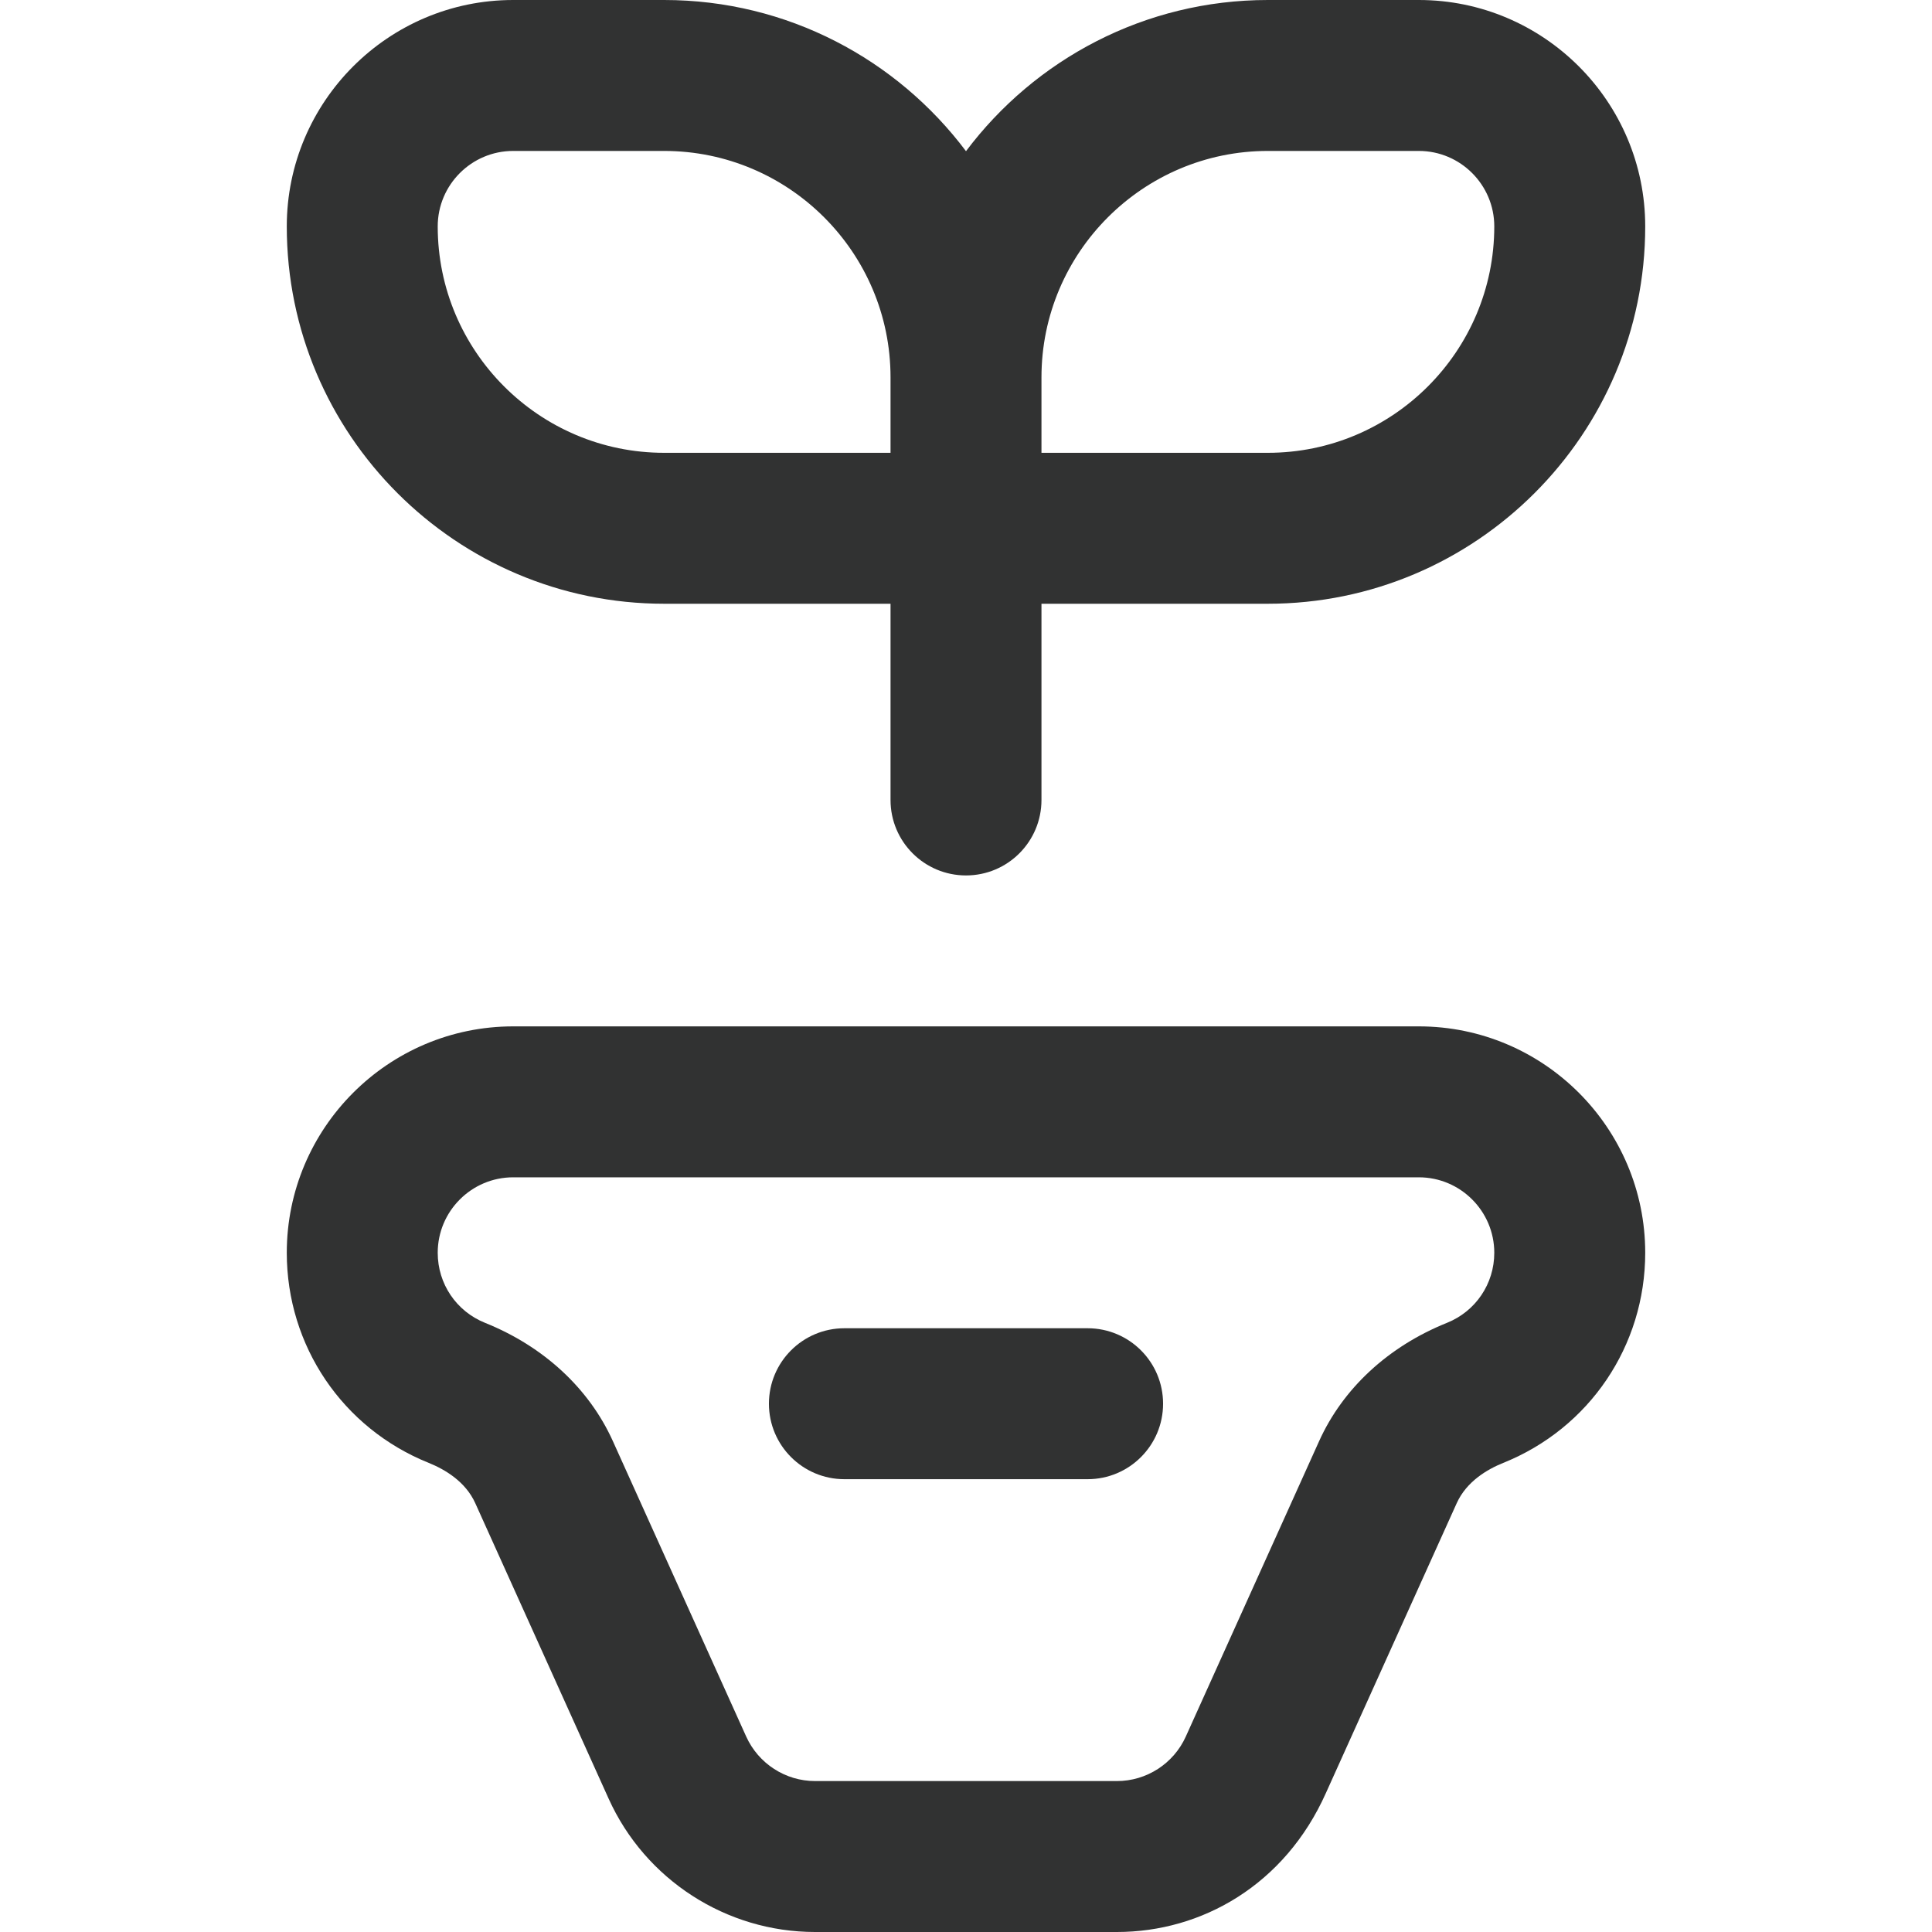
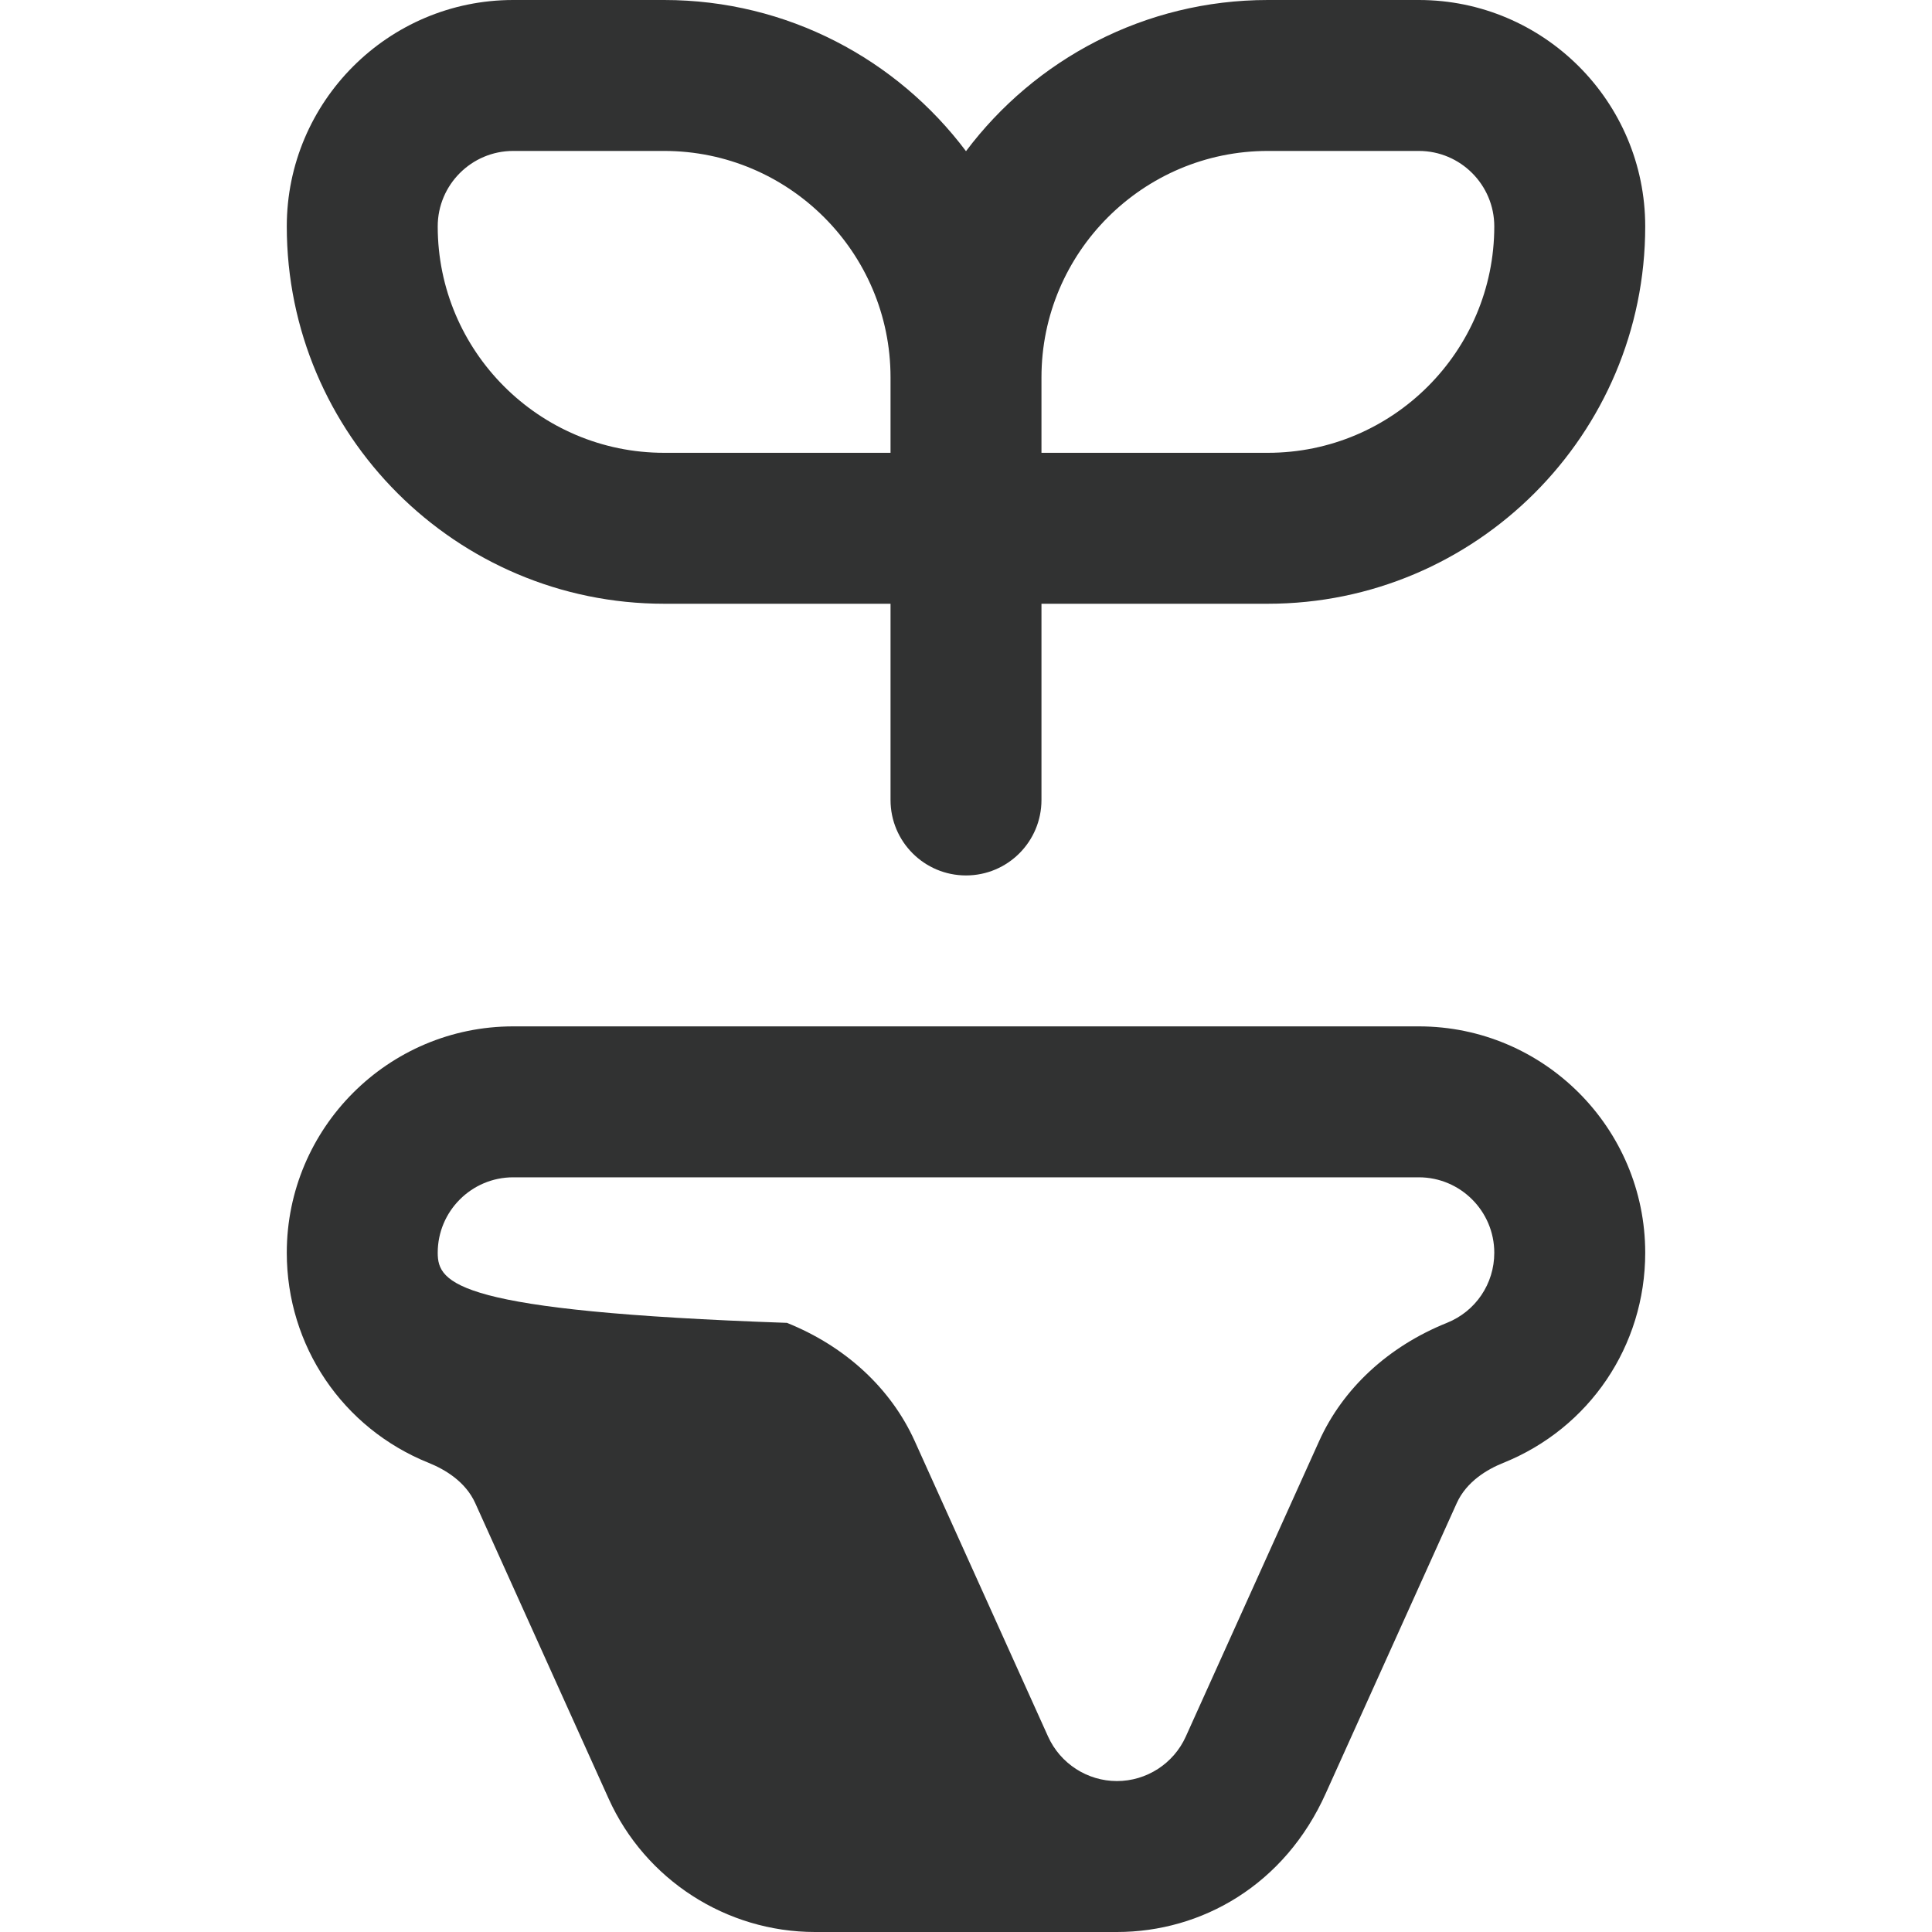
<svg xmlns="http://www.w3.org/2000/svg" version="1.1" id="Capa_1" x="0px" y="0px" width="512px" height="512px" viewBox="0 0 512 512" enable-background="new 0 0 512 512" xml:space="preserve">
  <g id="Plant">
    <g>
      <g>
        <path fill="#313232" d="M178.895,467.044C178.475,466.114,178.576,466.336,178.895,467.044z" />
      </g>
      <g>
-         <path fill="#313232" d="M333.104,467.044C333.424,466.336,333.523,466.114,333.104,467.044z" />
-       </g>
+         </g>
    </g>
    <g>
-       <path fill="#313232" d="M288.227,392h-64.453c-11.046,0-20-8.954-20-20c0-11.047,8.954-20,20-20h64.453c11.047,0,20,8.953,20,20    C308.227,383.046,299.271,392,288.227,392z" />
-     </g>
+       </g>
    <g>
-       <path fill="#313232" d="M376,272H136c-33.084,0-60,26.916-60,60c0,24.642,14.773,46.5,37.636,55.688    c4.18,1.68,9.711,4.896,12.322,10.68c2.476,5.487-6.524-14.455,35.335,78.294C170.98,498.129,192.454,512,216,512h80    c22.436,0,44.494-12.442,55.389-36.851l34.653-76.782c2.61-5.783,8.142-9,12.322-10.68C421.227,378.5,436,356.642,436,332    C436,298.916,409.084,272,376,272z M383.45,350.572c-15.535,6.243-27.562,17.373-33.867,31.341    c-2.237,4.957,4.974-11.021-35.336,78.297C311.016,467.371,303.854,472,296,472h-80c-7.853,0-15.015-4.629-18.257-11.813    c-33.655-74.571-35.039-77.637-35.327-78.275c-6.304-13.968-18.332-25.098-33.866-31.341C120.926,347.509,116,340.219,116,332    c0-11.028,8.972-20,20-20h240c11.027,0,20,8.972,20,20C396,340.219,391.074,347.509,383.45,350.572z" />
+       <path fill="#313232" d="M376,272H136c-33.084,0-60,26.916-60,60c0,24.642,14.773,46.5,37.636,55.688    c4.18,1.68,9.711,4.896,12.322,10.68c2.476,5.487-6.524-14.455,35.335,78.294C170.98,498.129,192.454,512,216,512h80    c22.436,0,44.494-12.442,55.389-36.851l34.653-76.782c2.61-5.783,8.142-9,12.322-10.68C421.227,378.5,436,356.642,436,332    C436,298.916,409.084,272,376,272z M383.45,350.572c-15.535,6.243-27.562,17.373-33.867,31.341    c-2.237,4.957,4.974-11.021-35.336,78.297C311.016,467.371,303.854,472,296,472c-7.853,0-15.015-4.629-18.257-11.813    c-33.655-74.571-35.039-77.637-35.327-78.275c-6.304-13.968-18.332-25.098-33.866-31.341C120.926,347.509,116,340.219,116,332    c0-11.028,8.972-20,20-20h240c11.027,0,20,8.972,20,20C396,340.219,391.074,347.509,383.45,350.572z" />
      <path fill="#313232" d="M176,160h60v52c0,11.046,8.954,20,20,20s20-8.954,20-20v-52h60c55.141,0,100-44.86,100-100    c0-33.084-26.916-60-60-60h-40c-32.676,0-61.74,15.755-80,40.065C237.74,15.755,208.676,0,176,0h-40c-33.084,0-60,26.916-60,60    C76,115.14,120.859,160,176,160z M336,40h40c11.027,0,20,8.972,20,20c0,33.084-26.916,60-60,60h-60v-20    C276,66.916,302.916,40,336,40z M136,40h40c33.084,0,60,26.916,60,60v20h-60c-33.084,0-60-26.916-60-60    C116,48.972,124.972,40,136,40z" />
    </g>
  </g>
</svg>